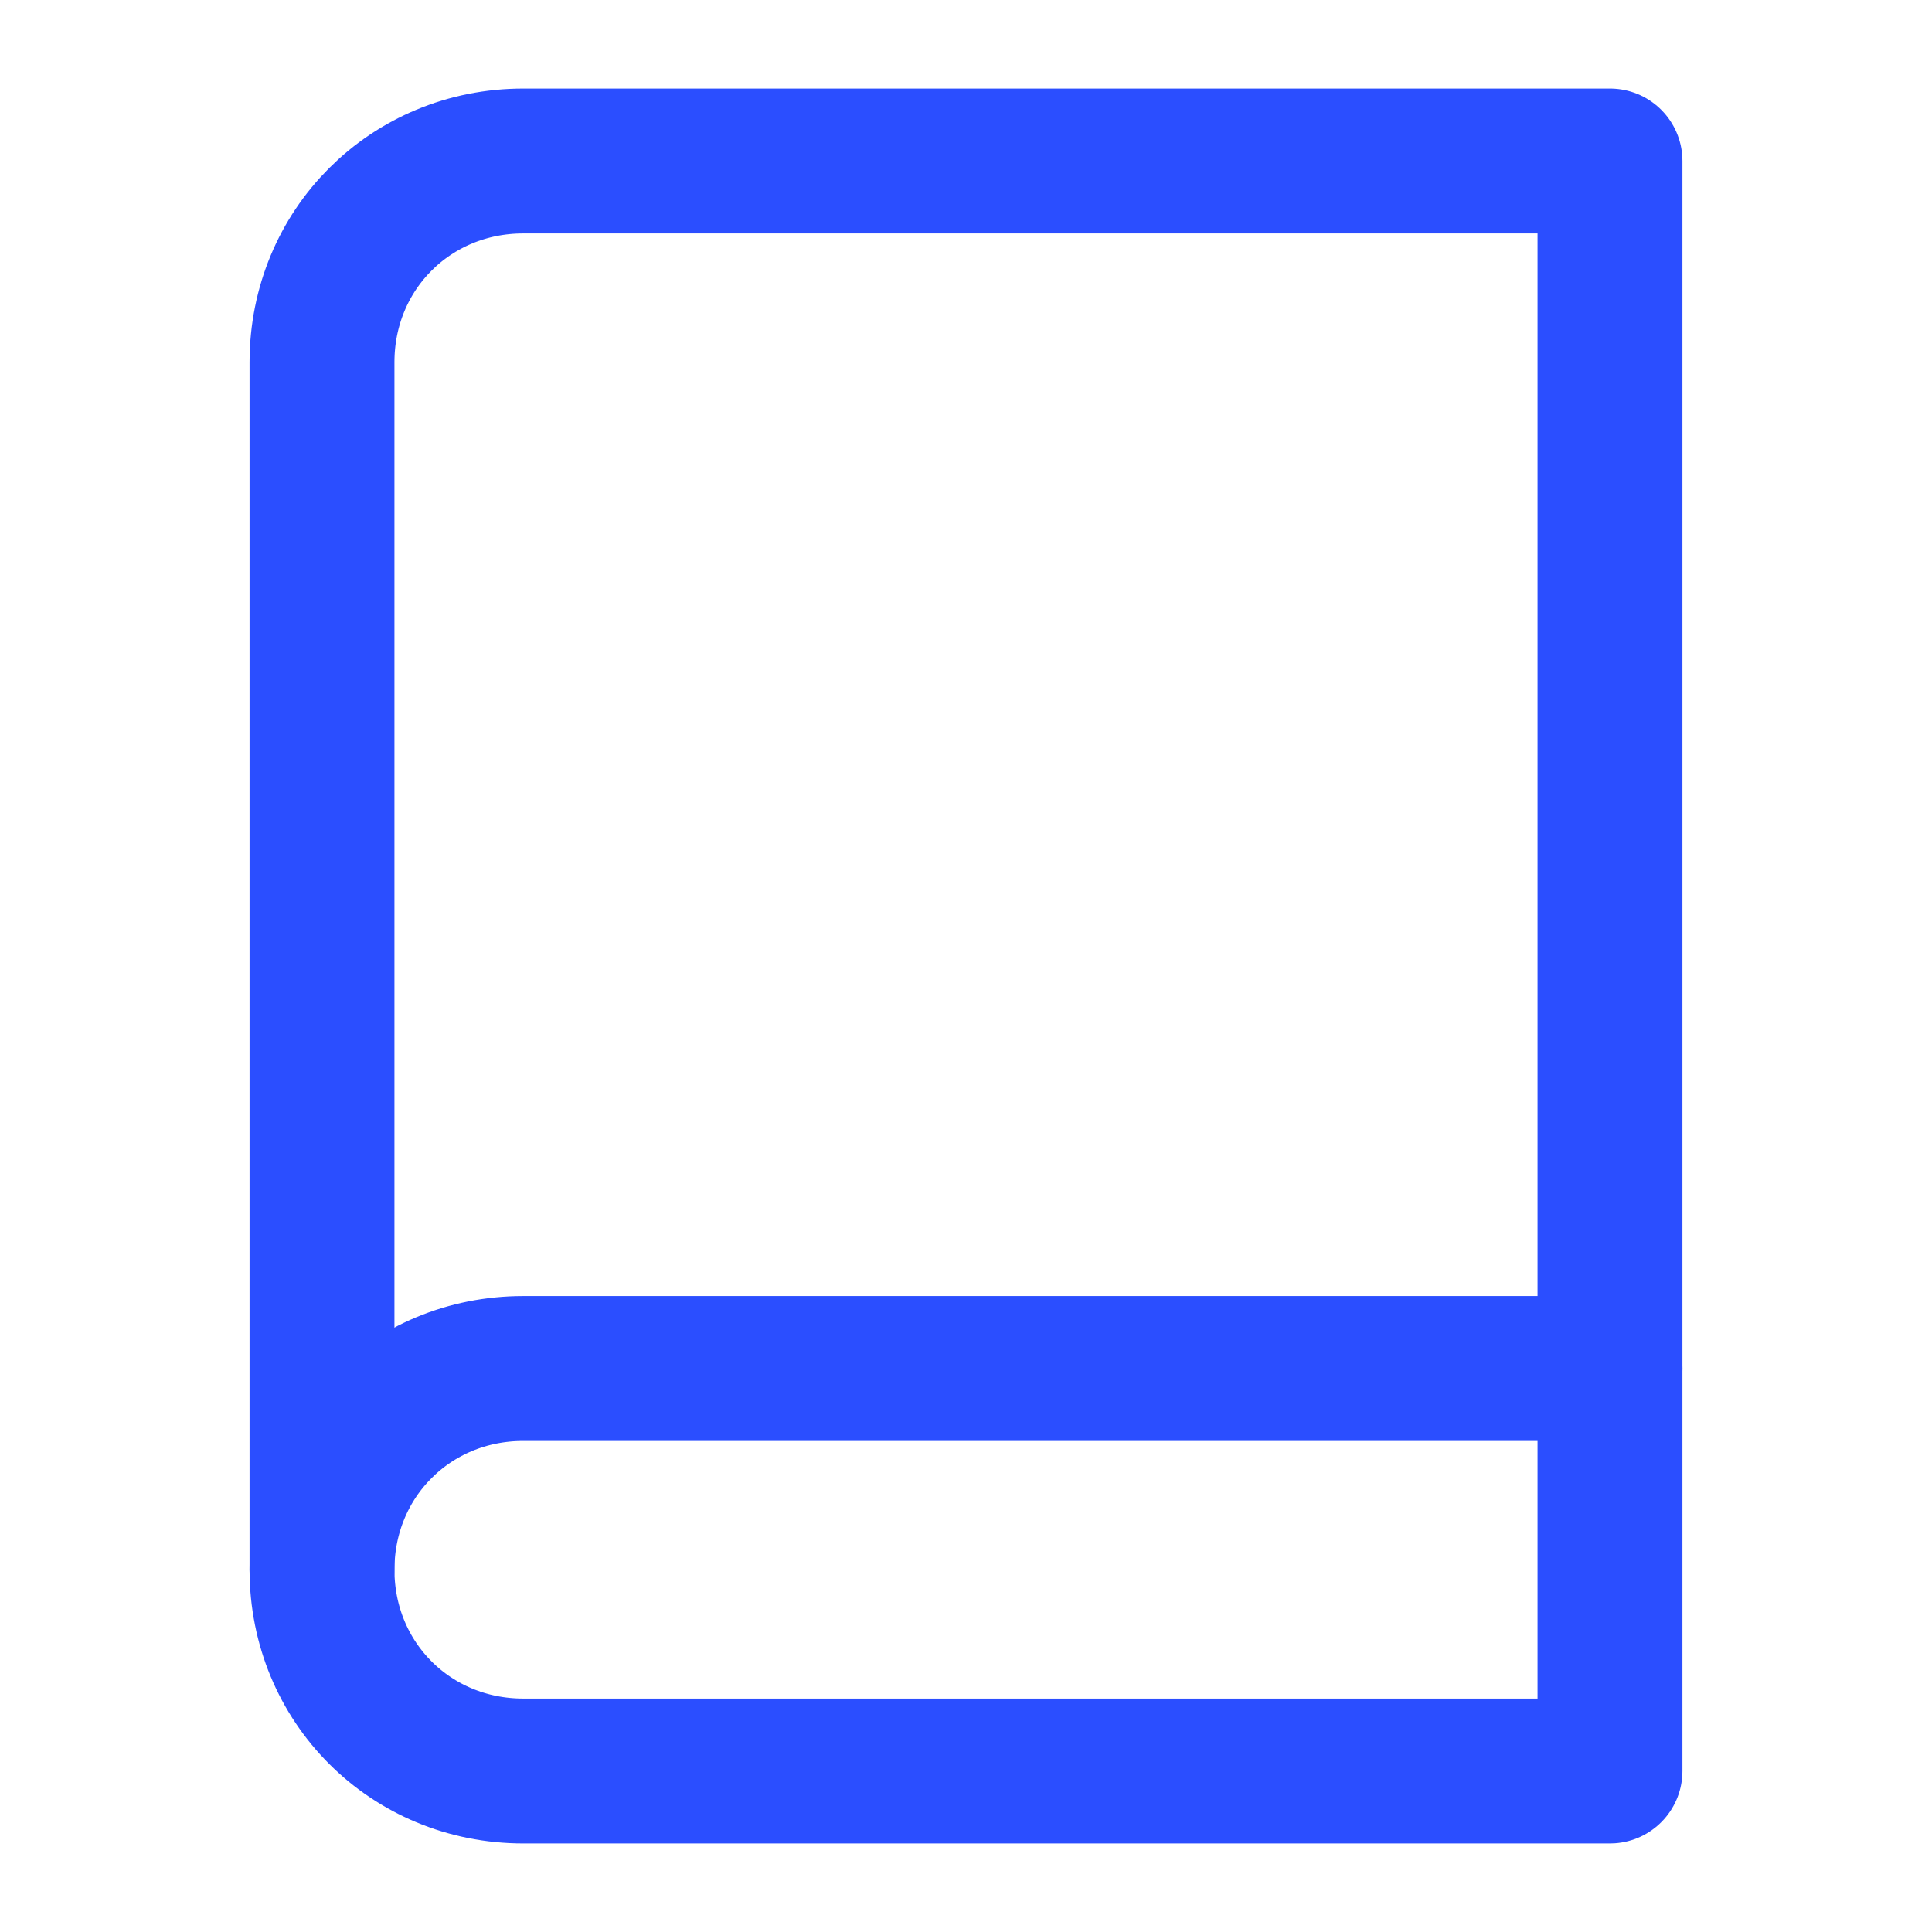
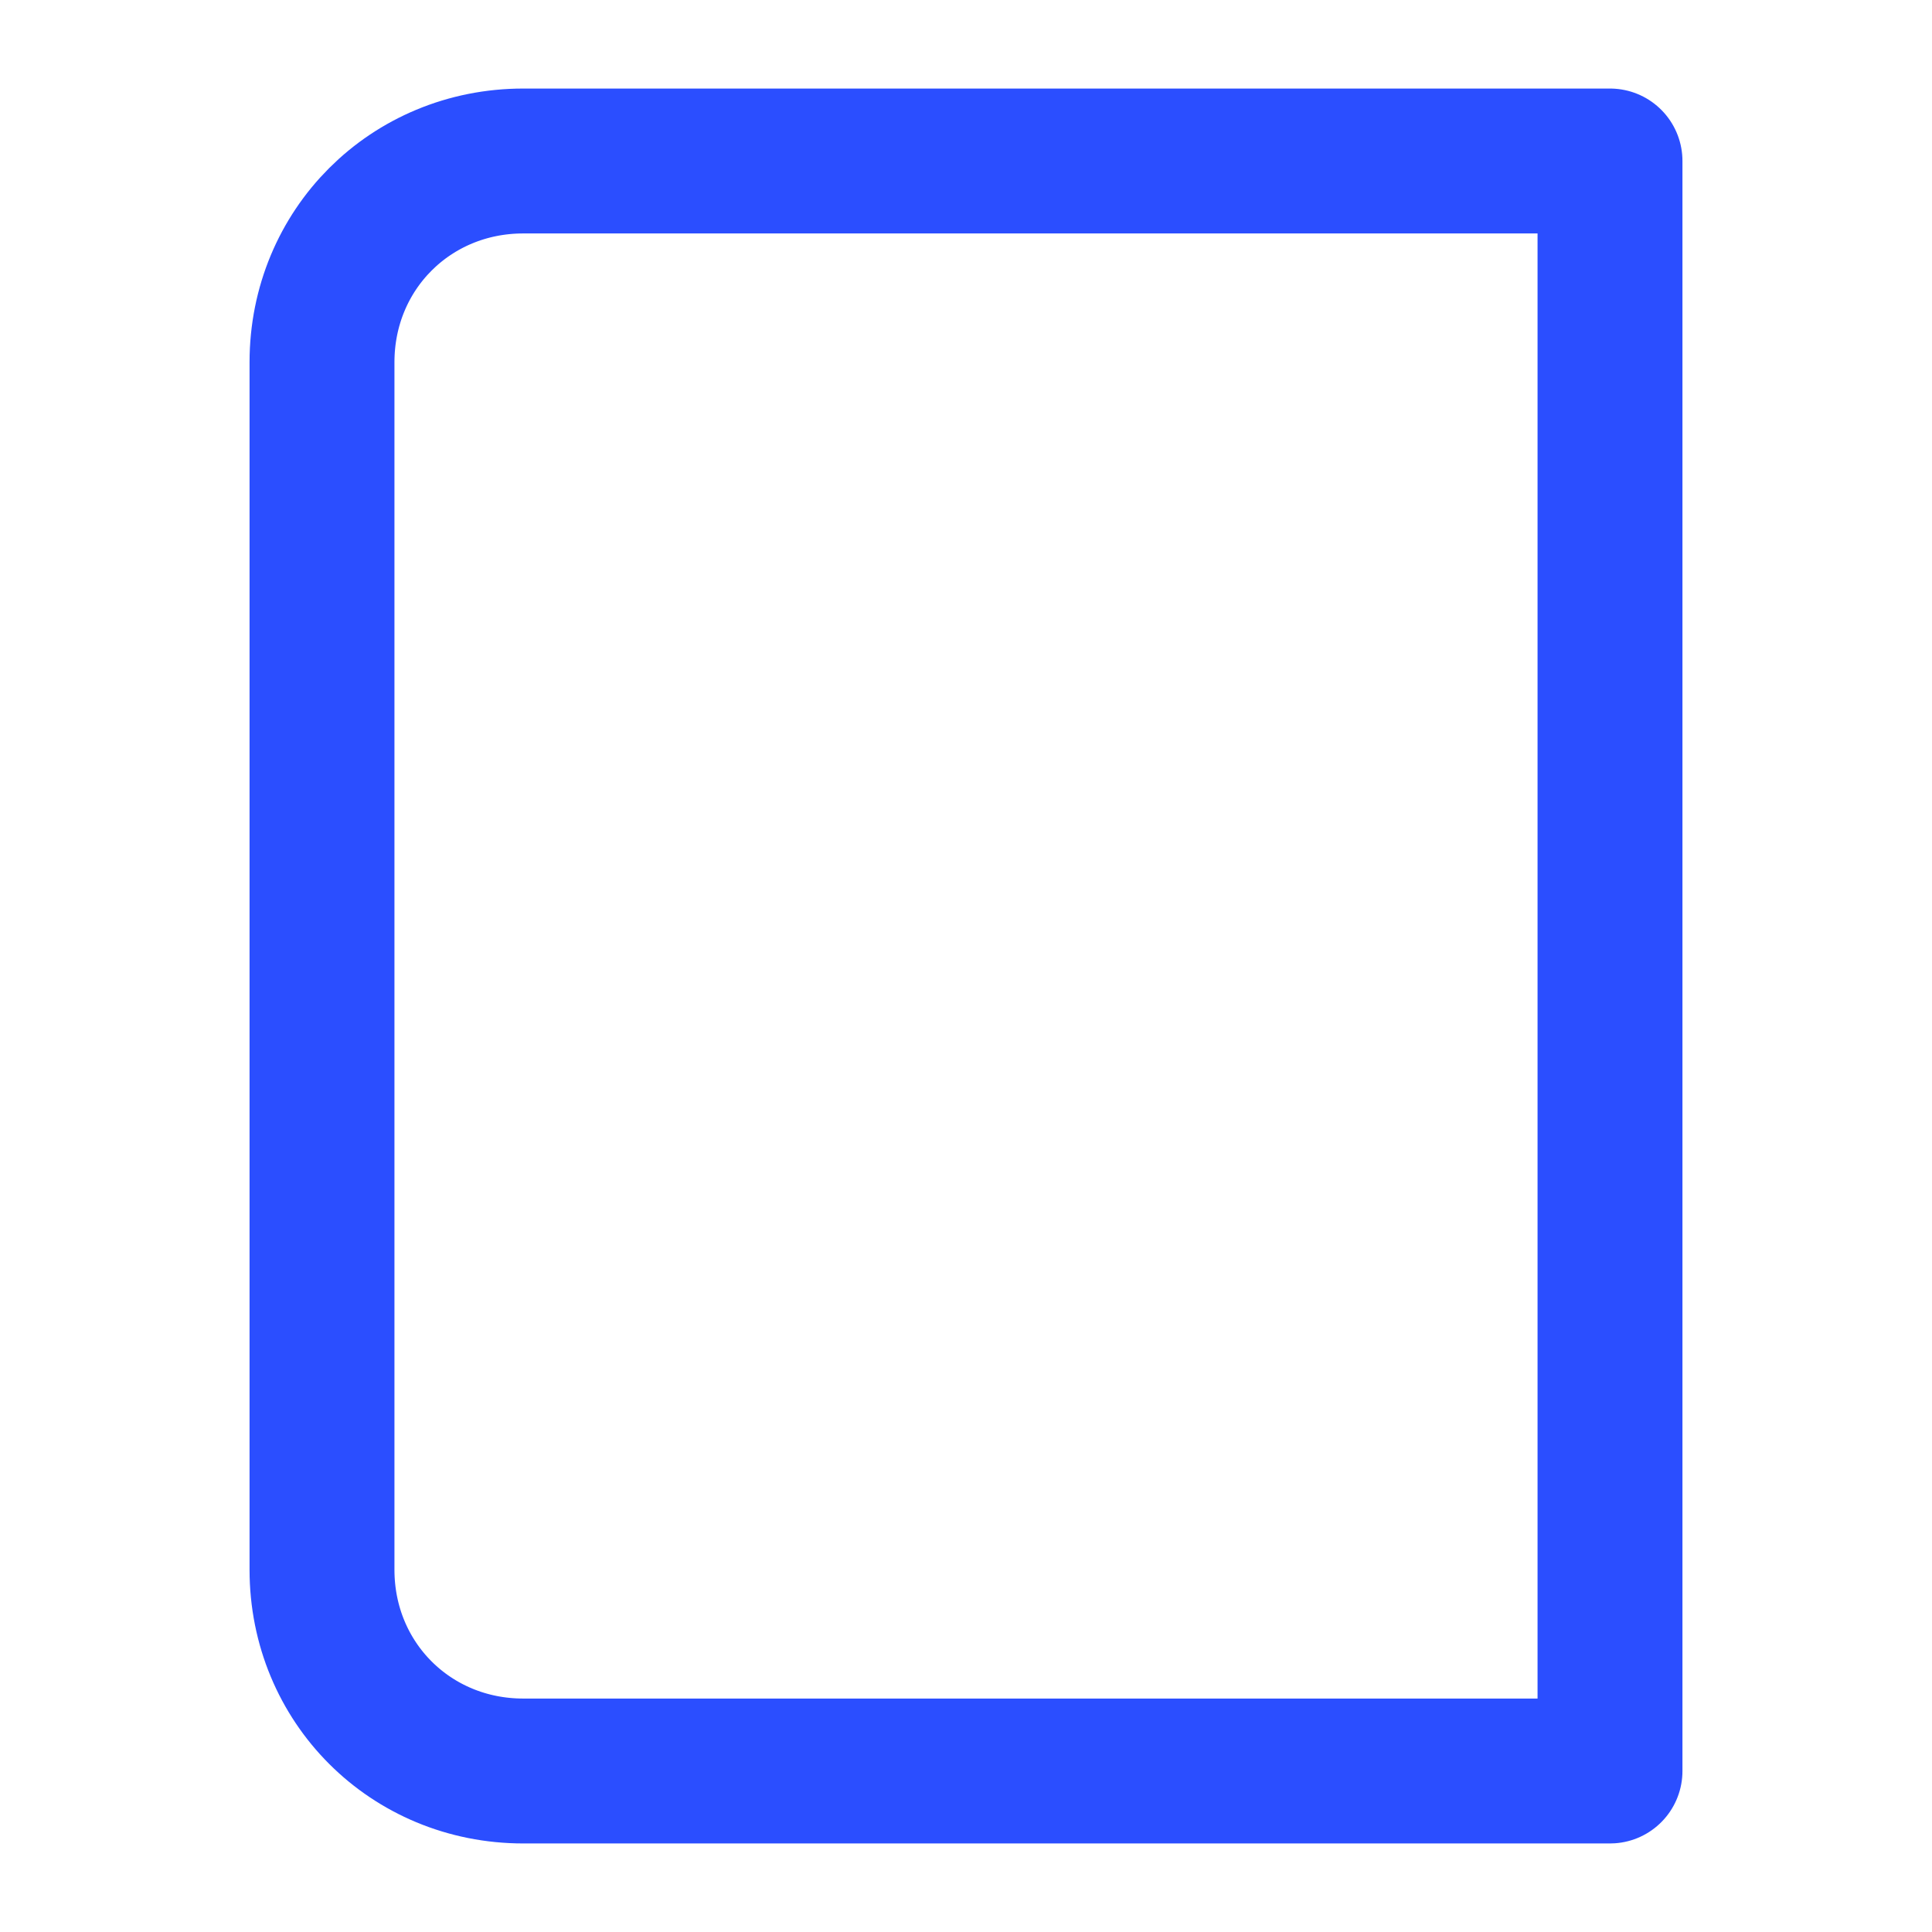
<svg xmlns="http://www.w3.org/2000/svg" version="1.1" id="Layer_1" x="0px" y="0px" viewBox="0 0 24 24" style="enable-background:new 0 0 24 24;" xml:space="preserve">
  <style type="text/css">
	.st0{fill:none;stroke:#2B4EFF;stroke-width:1.8;stroke-linecap:round;stroke-linejoin:round;}
</style>
-   <path class="st0" d="M4,19.5C4,18.1,5.1,17,6.5,17H20" />
  <path class="st0" d="M6.5,2H20v20H6.5C5.1,22,4,20.9,4,19.5v-15C4,3.1,5.1,2,6.5,2z" />
</svg>